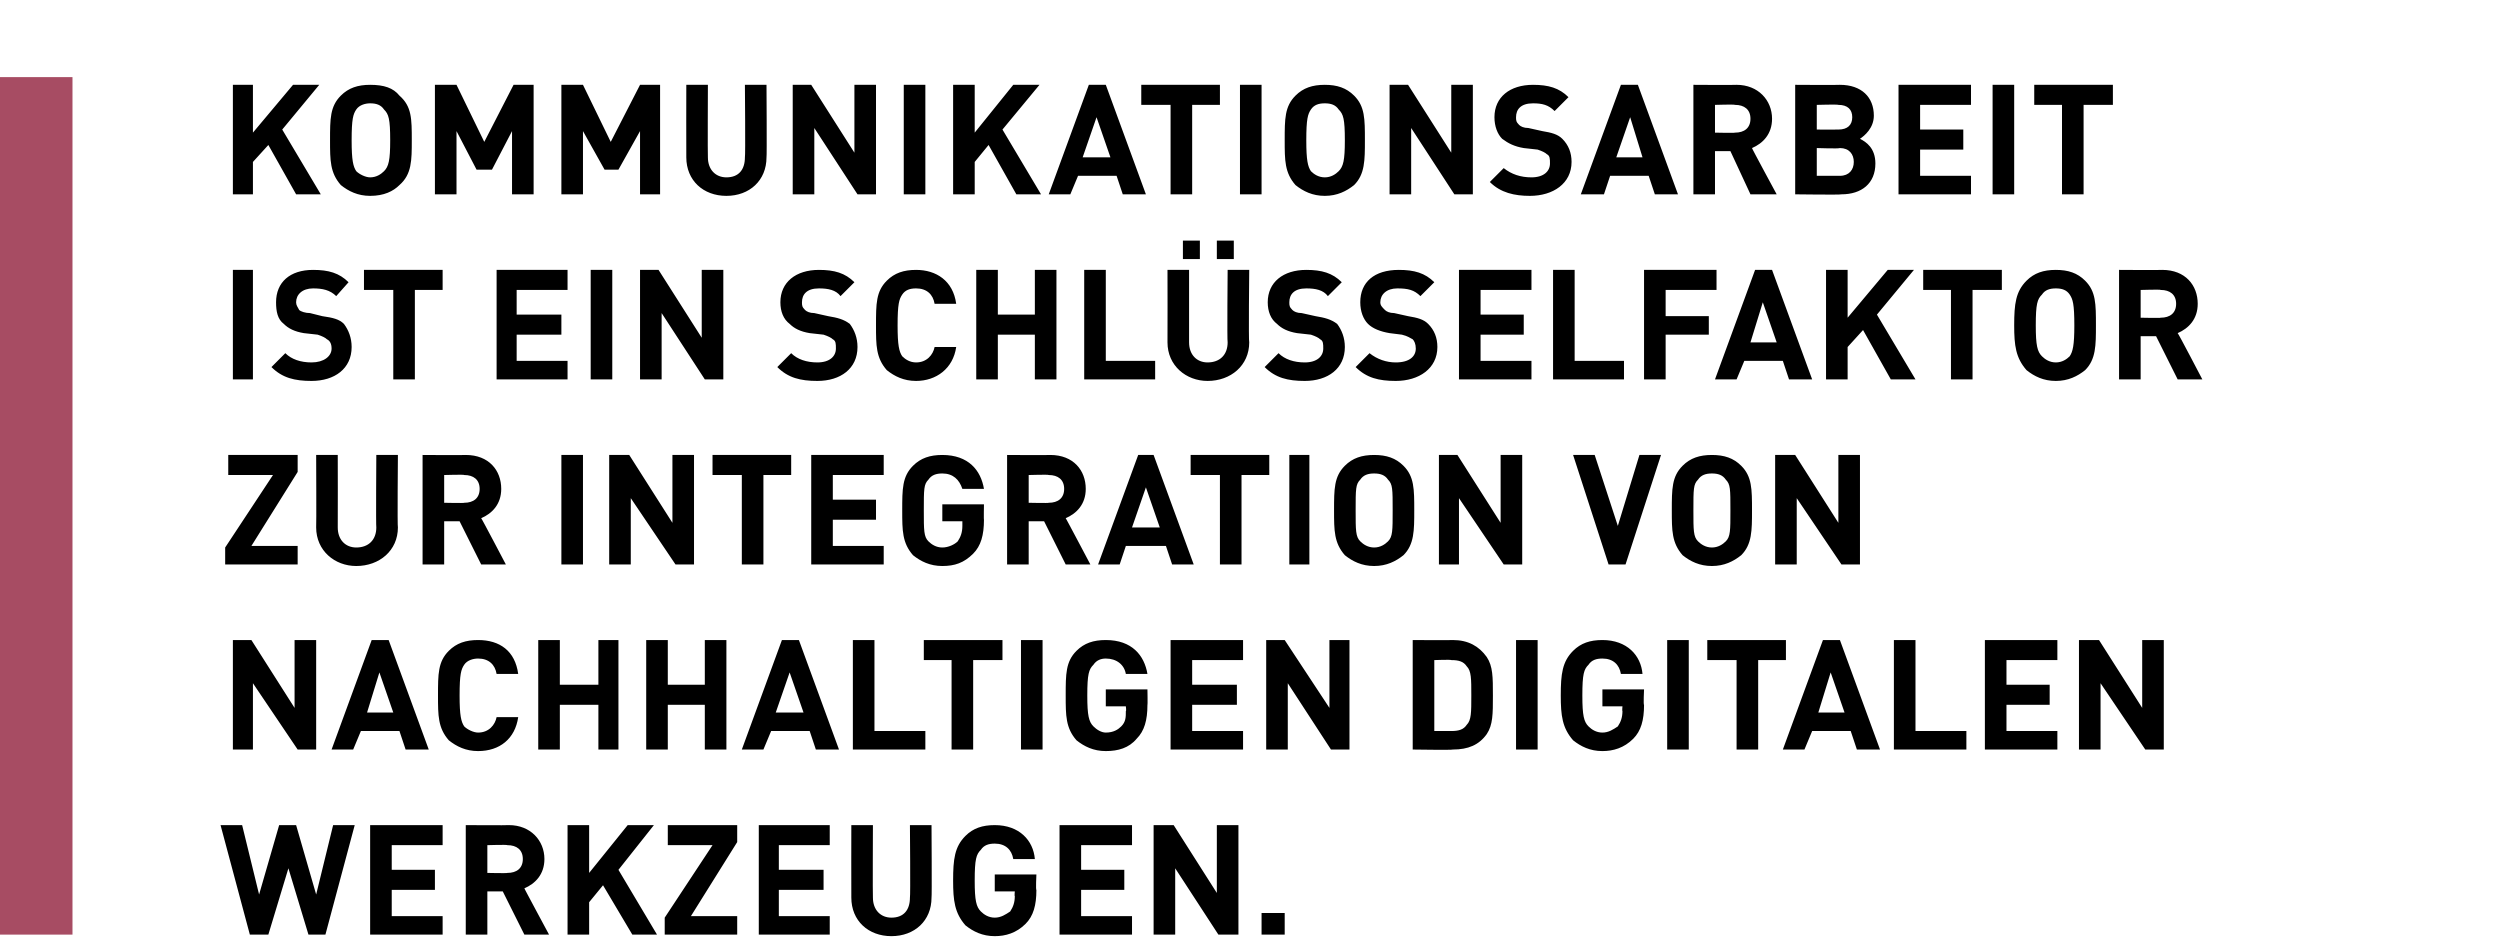
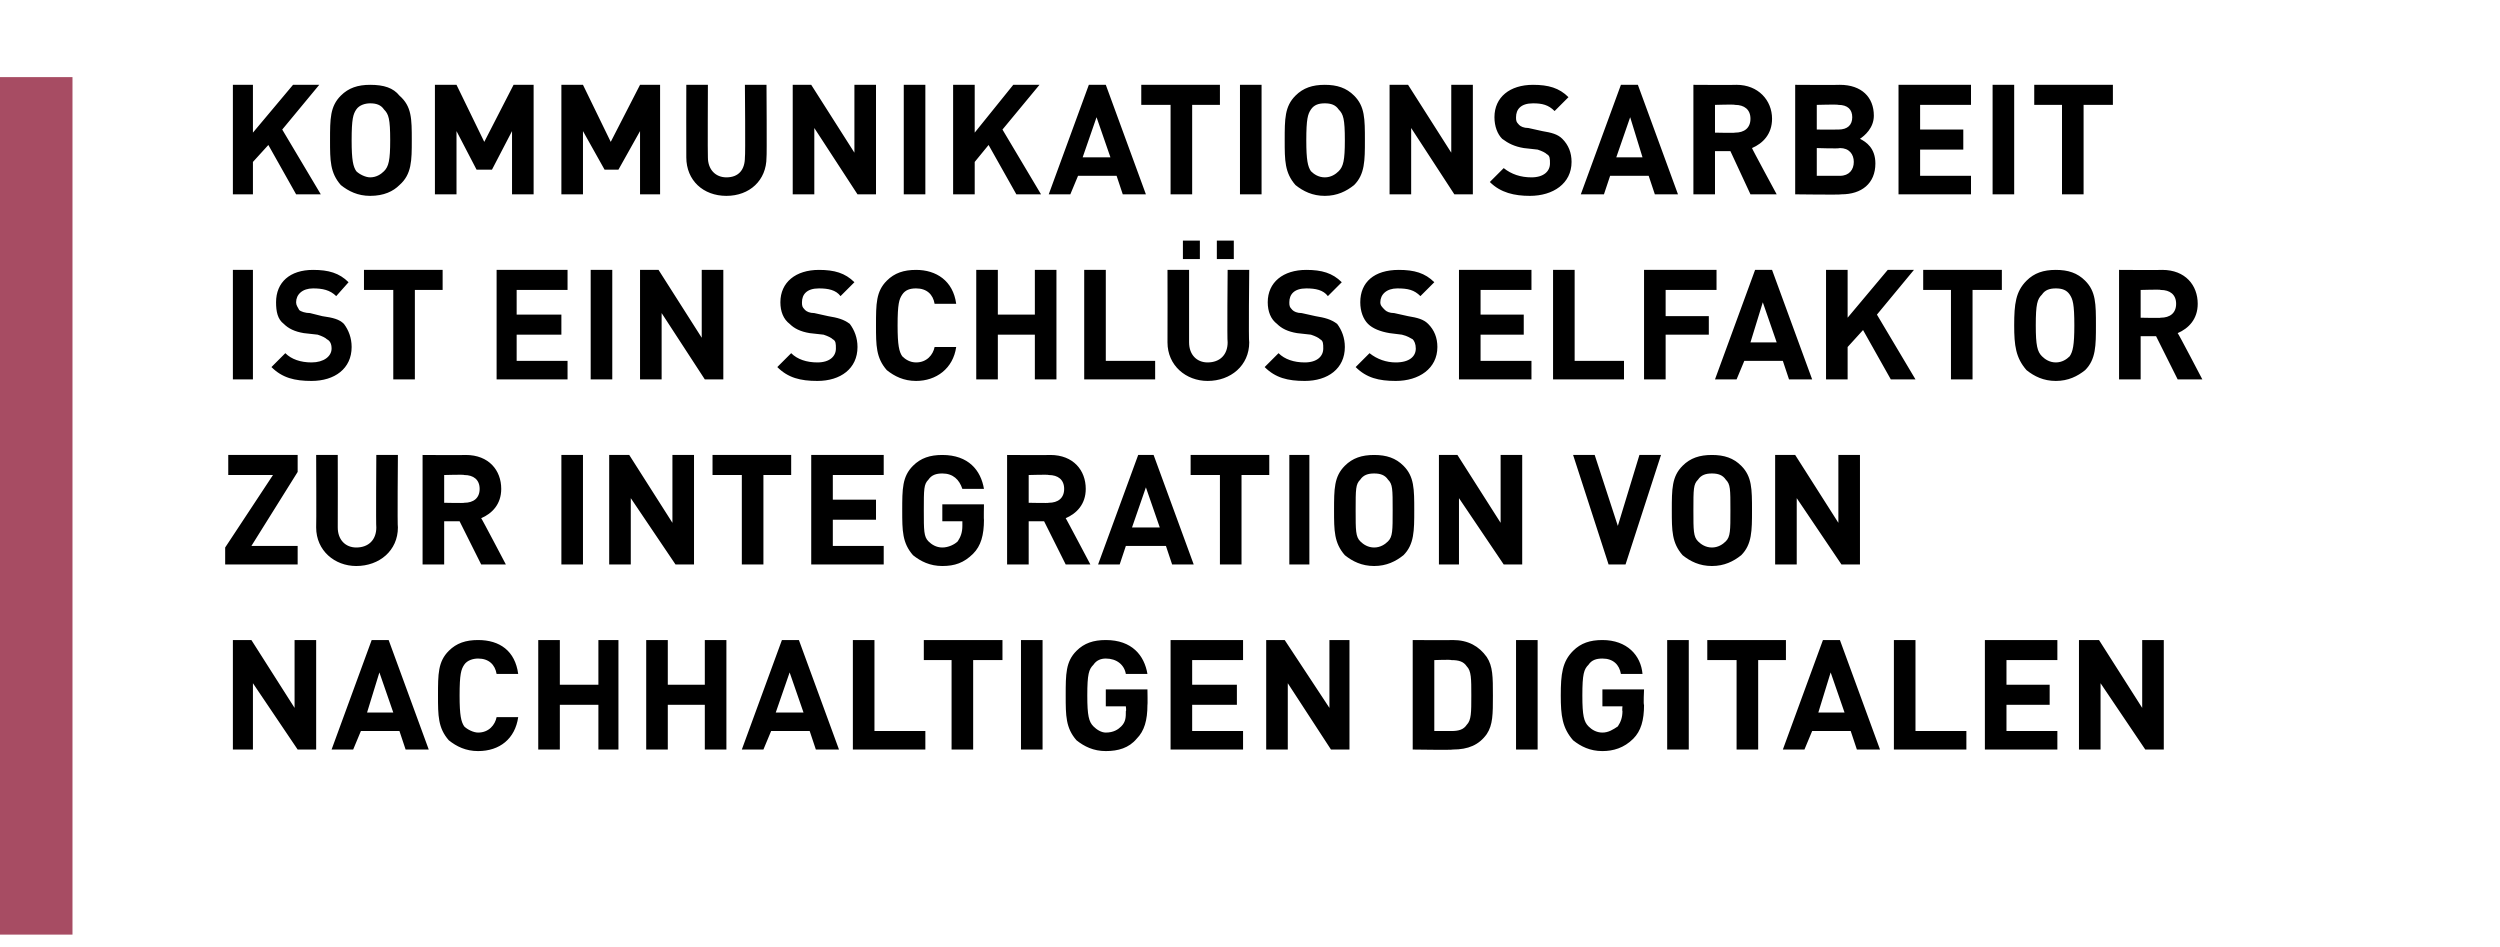
<svg xmlns="http://www.w3.org/2000/svg" version="1.1" width="162.1px" height="61.4px" viewBox="0 -5 162.1 61.4" style="top:-5px">
  <desc>,,Kommunikationsarbeit ist ein Schl sselfaktor zur Integration von nachhaltigen digitalen Werkzeugen.</desc>
  <defs />
  <g class="svg-tables">
    <g class="svg-table-background">
      <rect x="-1" y="0" width="5.7" height="55.6" class="svg-cell-fill" style="fill:#a74c63;" />
    </g>
  </g>
  <g id="Polygon10426">
-     <path d="M 21.1 55.6 L 20 55.6 L 18.7 51.3 L 17.4 55.6 L 16.2 55.6 L 14.3 48.5 L 15.7 48.5 L 16.8 53 L 18.1 48.5 L 19.2 48.5 L 20.5 53 L 21.6 48.5 L 23 48.5 L 21.1 55.6 Z M 28.7 49.8 L 25.4 49.8 L 25.4 51.4 L 28.2 51.4 L 28.2 52.7 L 25.4 52.7 L 25.4 54.4 L 28.7 54.4 L 28.7 55.6 L 24 55.6 L 24 48.5 L 28.7 48.5 L 28.7 49.8 Z M 33 48.5 C 34.4 48.5 35.3 49.5 35.3 50.7 C 35.3 51.7 34.7 52.3 34 52.6 C 33.97 52.57 35.6 55.6 35.6 55.6 L 34 55.6 L 32.6 52.8 L 31.6 52.8 L 31.6 55.6 L 30.2 55.6 L 30.2 48.5 C 30.2 48.5 32.96 48.52 33 48.5 Z M 31.6 49.8 L 31.6 51.6 C 31.6 51.6 32.88 51.63 32.9 51.6 C 33.5 51.6 33.9 51.3 33.9 50.7 C 33.9 50.1 33.5 49.8 32.9 49.8 C 32.88 49.76 31.6 49.8 31.6 49.8 Z M 40.1 51.4 L 42.6 55.6 L 41 55.6 L 39.1 52.4 L 38.2 53.5 L 38.2 55.6 L 36.8 55.6 L 36.8 48.5 L 38.2 48.5 L 38.2 51.6 L 40.7 48.5 L 42.4 48.5 L 40.1 51.4 Z M 47.8 49.6 L 44.8 54.4 L 47.8 54.4 L 47.8 55.6 L 43.1 55.6 L 43.1 54.5 L 46.2 49.8 L 43.3 49.8 L 43.3 48.5 L 47.8 48.5 L 47.8 49.6 Z M 53.8 49.8 L 50.5 49.8 L 50.5 51.4 L 53.4 51.4 L 53.4 52.7 L 50.5 52.7 L 50.5 54.4 L 53.8 54.4 L 53.8 55.6 L 49.2 55.6 L 49.2 48.5 L 53.8 48.5 L 53.8 49.8 Z M 60.4 53.2 C 60.4 54.7 59.3 55.7 57.8 55.7 C 56.3 55.7 55.2 54.7 55.2 53.2 C 55.19 53.2 55.2 48.5 55.2 48.5 L 56.6 48.5 C 56.6 48.5 56.58 53.15 56.6 53.2 C 56.6 54 57.1 54.5 57.8 54.5 C 58.6 54.5 59 54 59 53.2 C 59.04 53.15 59 48.5 59 48.5 L 60.4 48.5 C 60.4 48.5 60.43 53.2 60.4 53.2 Z M 67.1 50.7 C 67.1 50.7 65.7 50.7 65.7 50.7 C 65.6 50.1 65.2 49.7 64.5 49.7 C 64.1 49.7 63.8 49.8 63.6 50.1 C 63.3 50.4 63.2 50.7 63.2 52.1 C 63.2 53.4 63.3 53.8 63.6 54.1 C 63.8 54.3 64.1 54.5 64.5 54.5 C 64.9 54.5 65.2 54.3 65.5 54.1 C 65.7 53.8 65.8 53.5 65.8 53.1 C 65.77 53.11 65.8 52.8 65.8 52.8 L 64.5 52.8 L 64.5 51.7 L 67.2 51.7 C 67.2 51.7 67.15 52.72 67.2 52.7 C 67.2 53.7 67 54.4 66.5 54.9 C 65.9 55.5 65.2 55.7 64.5 55.7 C 63.7 55.7 63.1 55.4 62.6 55 C 61.9 54.2 61.8 53.4 61.8 52.1 C 61.8 50.7 61.9 49.9 62.6 49.2 C 63.1 48.7 63.7 48.5 64.5 48.5 C 66.1 48.5 67 49.5 67.1 50.7 Z M 73.4 49.8 L 70.1 49.8 L 70.1 51.4 L 72.9 51.4 L 72.9 52.7 L 70.1 52.7 L 70.1 54.4 L 73.4 54.4 L 73.4 55.6 L 68.7 55.6 L 68.7 48.5 L 73.4 48.5 L 73.4 49.8 Z M 80.3 55.6 L 79 55.6 L 76.2 51.3 L 76.2 55.6 L 74.8 55.6 L 74.8 48.5 L 76.1 48.5 L 78.9 52.9 L 78.9 48.5 L 80.3 48.5 L 80.3 55.6 Z M 83.3 55.6 L 81.8 55.6 L 81.8 54.2 L 83.3 54.2 L 83.3 55.6 Z " stroke="none" fill="#000" />
-   </g>
+     </g>
  <g id="Polygon10425">
    <path d="M 20.5 43.6 L 19.3 43.6 L 16.4 39.3 L 16.4 43.6 L 15.1 43.6 L 15.1 36.5 L 16.3 36.5 L 19.1 40.9 L 19.1 36.5 L 20.5 36.5 L 20.5 43.6 Z M 27.8 43.6 L 26.3 43.6 L 25.9 42.4 L 23.4 42.4 L 22.9 43.6 L 21.5 43.6 L 24.1 36.5 L 25.2 36.5 L 27.8 43.6 Z M 23.8 41.2 L 25.5 41.2 L 24.6 38.6 L 23.8 41.2 Z M 33.6 38.7 C 33.6 38.7 32.2 38.7 32.2 38.7 C 32.1 38.1 31.7 37.7 31 37.7 C 30.7 37.7 30.3 37.8 30.1 38.1 C 29.9 38.4 29.8 38.7 29.8 40.1 C 29.8 41.4 29.9 41.8 30.1 42.1 C 30.3 42.3 30.7 42.5 31 42.5 C 31.7 42.5 32.1 42 32.2 41.5 C 32.2 41.5 33.6 41.5 33.6 41.5 C 33.4 42.9 32.4 43.7 31 43.7 C 30.2 43.7 29.6 43.4 29.1 43 C 28.4 42.2 28.4 41.4 28.4 40.1 C 28.4 38.7 28.4 37.9 29.1 37.2 C 29.6 36.7 30.2 36.5 31 36.5 C 32.4 36.5 33.4 37.2 33.6 38.7 Z M 40.1 43.6 L 38.8 43.6 L 38.8 40.7 L 36.3 40.7 L 36.3 43.6 L 34.9 43.6 L 34.9 36.5 L 36.3 36.5 L 36.3 39.4 L 38.8 39.4 L 38.8 36.5 L 40.1 36.5 L 40.1 43.6 Z M 47.1 43.6 L 45.7 43.6 L 45.7 40.7 L 43.3 40.7 L 43.3 43.6 L 41.9 43.6 L 41.9 36.5 L 43.3 36.5 L 43.3 39.4 L 45.7 39.4 L 45.7 36.5 L 47.1 36.5 L 47.1 43.6 Z M 54.4 43.6 L 52.9 43.6 L 52.5 42.4 L 50 42.4 L 49.5 43.6 L 48.1 43.6 L 50.7 36.5 L 51.8 36.5 L 54.4 43.6 Z M 50.3 41.2 L 52.1 41.2 L 51.2 38.6 L 50.3 41.2 Z M 56.7 42.4 L 60 42.4 L 60 43.6 L 55.3 43.6 L 55.3 36.5 L 56.7 36.5 L 56.7 42.4 Z M 65 37.8 L 63.1 37.8 L 63.1 43.6 L 61.7 43.6 L 61.7 37.8 L 59.9 37.8 L 59.9 36.5 L 65 36.5 L 65 37.8 Z M 67.6 43.6 L 66.2 43.6 L 66.2 36.5 L 67.6 36.5 L 67.6 43.6 Z M 74.4 38.7 C 74.4 38.7 73 38.7 73 38.7 C 72.9 38.1 72.4 37.7 71.7 37.7 C 71.4 37.7 71.1 37.8 70.9 38.1 C 70.6 38.4 70.5 38.7 70.5 40.1 C 70.5 41.4 70.6 41.8 70.9 42.1 C 71.1 42.3 71.4 42.5 71.7 42.5 C 72.2 42.5 72.5 42.3 72.7 42.1 C 73 41.8 73 41.5 73 41.1 C 73.04 41.11 73 40.8 73 40.8 L 71.7 40.8 L 71.7 39.7 L 74.4 39.7 C 74.4 39.7 74.42 40.72 74.4 40.7 C 74.4 41.7 74.2 42.4 73.7 42.9 C 73.2 43.5 72.5 43.7 71.7 43.7 C 70.9 43.7 70.3 43.4 69.8 43 C 69.1 42.2 69.1 41.4 69.1 40.1 C 69.1 38.7 69.1 37.9 69.8 37.2 C 70.3 36.7 70.9 36.5 71.7 36.5 C 73.4 36.5 74.2 37.5 74.4 38.7 Z M 80.6 37.8 L 77.3 37.8 L 77.3 39.4 L 80.2 39.4 L 80.2 40.7 L 77.3 40.7 L 77.3 42.4 L 80.6 42.4 L 80.6 43.6 L 75.9 43.6 L 75.9 36.5 L 80.6 36.5 L 80.6 37.8 Z M 87.5 43.6 L 86.3 43.6 L 83.5 39.3 L 83.5 43.6 L 82.1 43.6 L 82.1 36.5 L 83.3 36.5 L 86.2 40.9 L 86.2 36.5 L 87.5 36.5 L 87.5 43.6 Z M 94.2 36.5 C 95.2 36.5 95.9 36.9 96.4 37.6 C 96.8 38.2 96.8 38.9 96.8 40.1 C 96.8 41.3 96.8 42 96.4 42.6 C 95.9 43.3 95.2 43.6 94.2 43.6 C 94.2 43.64 91.6 43.6 91.6 43.6 L 91.6 36.5 C 91.6 36.5 94.2 36.52 94.2 36.5 Z M 93 37.8 L 93 42.4 C 93 42.4 94.08 42.4 94.1 42.4 C 94.6 42.4 94.9 42.3 95.1 42 C 95.4 41.7 95.4 41.2 95.4 40.1 C 95.4 39 95.4 38.5 95.1 38.2 C 94.9 37.9 94.6 37.8 94.1 37.8 C 94.08 37.76 93 37.8 93 37.8 Z M 99.7 43.6 L 98.3 43.6 L 98.3 36.5 L 99.7 36.5 L 99.7 43.6 Z M 106.5 38.7 C 106.5 38.7 105.1 38.7 105.1 38.7 C 105 38.1 104.6 37.7 103.9 37.7 C 103.5 37.7 103.2 37.8 103 38.1 C 102.7 38.4 102.6 38.7 102.6 40.1 C 102.6 41.4 102.7 41.8 103 42.1 C 103.2 42.3 103.5 42.5 103.9 42.5 C 104.3 42.5 104.6 42.3 104.9 42.1 C 105.1 41.8 105.2 41.5 105.2 41.1 C 105.17 41.11 105.2 40.8 105.2 40.8 L 103.9 40.8 L 103.9 39.7 L 106.6 39.7 C 106.6 39.7 106.55 40.72 106.6 40.7 C 106.6 41.7 106.4 42.4 105.9 42.9 C 105.3 43.5 104.6 43.7 103.9 43.7 C 103.1 43.7 102.5 43.4 102 43 C 101.3 42.2 101.2 41.4 101.2 40.1 C 101.2 38.7 101.3 37.9 102 37.2 C 102.5 36.7 103.1 36.5 103.9 36.5 C 105.5 36.5 106.4 37.5 106.5 38.7 Z M 109.5 43.6 L 108.1 43.6 L 108.1 36.5 L 109.5 36.5 L 109.5 43.6 Z M 115.8 37.8 L 114 37.8 L 114 43.6 L 112.6 43.6 L 112.6 37.8 L 110.7 37.8 L 110.7 36.5 L 115.8 36.5 L 115.8 37.8 Z M 121.9 43.6 L 120.4 43.6 L 120 42.4 L 117.5 42.4 L 117 43.6 L 115.6 43.6 L 118.2 36.5 L 119.3 36.5 L 121.9 43.6 Z M 117.9 41.2 L 119.6 41.2 L 118.7 38.6 L 117.9 41.2 Z M 124.2 42.4 L 127.5 42.4 L 127.5 43.6 L 122.8 43.6 L 122.8 36.5 L 124.2 36.5 L 124.2 42.4 Z M 133.4 37.8 L 130.1 37.8 L 130.1 39.4 L 132.9 39.4 L 132.9 40.7 L 130.1 40.7 L 130.1 42.4 L 133.4 42.4 L 133.4 43.6 L 128.7 43.6 L 128.7 36.5 L 133.4 36.5 L 133.4 37.8 Z M 140.3 43.6 L 139.1 43.6 L 136.2 39.3 L 136.2 43.6 L 134.8 43.6 L 134.8 36.5 L 136.1 36.5 L 138.9 40.9 L 138.9 36.5 L 140.3 36.5 L 140.3 43.6 Z " stroke="none" fill="#000" />
  </g>
  <g id="Polygon10424">
    <path d="M 19.3 25.6 L 16.3 30.4 L 19.3 30.4 L 19.3 31.6 L 14.6 31.6 L 14.6 30.5 L 17.7 25.8 L 14.8 25.8 L 14.8 24.5 L 19.3 24.5 L 19.3 25.6 Z M 25.8 29.2 C 25.8 30.7 24.6 31.7 23.1 31.7 C 21.7 31.7 20.5 30.7 20.5 29.2 C 20.52 29.2 20.5 24.5 20.5 24.5 L 21.9 24.5 C 21.9 24.5 21.91 29.15 21.9 29.2 C 21.9 30 22.4 30.5 23.1 30.5 C 23.9 30.5 24.4 30 24.4 29.2 C 24.37 29.15 24.4 24.5 24.4 24.5 L 25.8 24.5 C 25.8 24.5 25.76 29.2 25.8 29.2 Z M 30.2 24.5 C 31.7 24.5 32.5 25.5 32.5 26.7 C 32.5 27.7 31.9 28.3 31.2 28.6 C 31.21 28.57 32.8 31.6 32.8 31.6 L 31.2 31.6 L 29.8 28.8 L 28.8 28.8 L 28.8 31.6 L 27.4 31.6 L 27.4 24.5 C 27.4 24.5 30.2 24.52 30.2 24.5 Z M 28.8 25.8 L 28.8 27.6 C 28.8 27.6 30.12 27.63 30.1 27.6 C 30.7 27.6 31.1 27.3 31.1 26.7 C 31.1 26.1 30.7 25.8 30.1 25.8 C 30.12 25.76 28.8 25.8 28.8 25.8 Z M 37.8 31.6 L 36.4 31.6 L 36.4 24.5 L 37.8 24.5 L 37.8 31.6 Z M 45 31.6 L 43.8 31.6 L 40.9 27.3 L 40.9 31.6 L 39.5 31.6 L 39.5 24.5 L 40.8 24.5 L 43.6 28.9 L 43.6 24.5 L 45 24.5 L 45 31.6 Z M 51.3 25.8 L 49.5 25.8 L 49.5 31.6 L 48.1 31.6 L 48.1 25.8 L 46.2 25.8 L 46.2 24.5 L 51.3 24.5 L 51.3 25.8 Z M 57.3 25.8 L 54 25.8 L 54 27.4 L 56.8 27.4 L 56.8 28.7 L 54 28.7 L 54 30.4 L 57.3 30.4 L 57.3 31.6 L 52.6 31.6 L 52.6 24.5 L 57.3 24.5 L 57.3 25.8 Z M 63.8 26.7 C 63.8 26.7 62.4 26.7 62.4 26.7 C 62.2 26.1 61.8 25.7 61.1 25.7 C 60.7 25.7 60.4 25.8 60.2 26.1 C 59.9 26.4 59.9 26.7 59.9 28.1 C 59.9 29.4 59.9 29.8 60.2 30.1 C 60.4 30.3 60.7 30.5 61.1 30.5 C 61.5 30.5 61.9 30.3 62.1 30.1 C 62.3 29.8 62.4 29.5 62.4 29.1 C 62.4 29.11 62.4 28.8 62.4 28.8 L 61.1 28.8 L 61.1 27.7 L 63.8 27.7 C 63.8 27.7 63.78 28.72 63.8 28.7 C 63.8 29.7 63.6 30.4 63.1 30.9 C 62.5 31.5 61.9 31.7 61.1 31.7 C 60.3 31.7 59.7 31.4 59.2 31 C 58.5 30.2 58.5 29.4 58.5 28.1 C 58.5 26.7 58.5 25.9 59.2 25.2 C 59.7 24.7 60.3 24.5 61.1 24.5 C 62.8 24.5 63.6 25.5 63.8 26.7 Z M 68.1 24.5 C 69.6 24.5 70.4 25.5 70.4 26.7 C 70.4 27.7 69.8 28.3 69.1 28.6 C 69.1 28.57 70.7 31.6 70.7 31.6 L 69.1 31.6 L 67.7 28.8 L 66.7 28.8 L 66.7 31.6 L 65.3 31.6 L 65.3 24.5 C 65.3 24.5 68.09 24.52 68.1 24.5 Z M 66.7 25.8 L 66.7 27.6 C 66.7 27.6 68.01 27.63 68 27.6 C 68.6 27.6 69 27.3 69 26.7 C 69 26.1 68.6 25.8 68 25.8 C 68.01 25.76 66.7 25.8 66.7 25.8 Z M 77.4 31.6 L 76 31.6 L 75.6 30.4 L 73 30.4 L 72.6 31.6 L 71.2 31.6 L 73.8 24.5 L 74.8 24.5 L 77.4 31.6 Z M 73.4 29.2 L 75.2 29.2 L 74.3 26.6 L 73.4 29.2 Z M 82.3 25.8 L 80.5 25.8 L 80.5 31.6 L 79.1 31.6 L 79.1 25.8 L 77.2 25.8 L 77.2 24.5 L 82.3 24.5 L 82.3 25.8 Z M 84.9 31.6 L 83.6 31.6 L 83.6 24.5 L 84.9 24.5 L 84.9 31.6 Z M 91 25.2 C 91.7 25.9 91.7 26.7 91.7 28.1 C 91.7 29.4 91.7 30.3 91 31 C 90.5 31.4 89.9 31.7 89.1 31.7 C 88.3 31.7 87.7 31.4 87.2 31 C 86.5 30.2 86.5 29.4 86.5 28.1 C 86.5 26.7 86.5 25.9 87.2 25.2 C 87.7 24.7 88.3 24.5 89.1 24.5 C 89.9 24.5 90.5 24.7 91 25.2 Z M 88.2 26.1 C 87.9 26.4 87.9 26.7 87.9 28.1 C 87.9 29.4 87.9 29.8 88.2 30.1 C 88.4 30.3 88.7 30.5 89.1 30.5 C 89.5 30.5 89.8 30.3 90 30.1 C 90.3 29.8 90.3 29.4 90.3 28.1 C 90.3 26.7 90.3 26.4 90 26.1 C 89.8 25.8 89.5 25.7 89.1 25.7 C 88.7 25.7 88.4 25.8 88.2 26.1 Z M 98.7 31.6 L 97.5 31.6 L 94.6 27.3 L 94.6 31.6 L 93.3 31.6 L 93.3 24.5 L 94.5 24.5 L 97.3 28.9 L 97.3 24.5 L 98.7 24.5 L 98.7 31.6 Z M 105.4 31.6 L 104.3 31.6 L 102 24.5 L 103.4 24.5 L 104.9 29.1 L 106.3 24.5 L 107.7 24.5 L 105.4 31.6 Z M 112.9 25.2 C 113.6 25.9 113.6 26.7 113.6 28.1 C 113.6 29.4 113.6 30.3 112.9 31 C 112.4 31.4 111.8 31.7 111 31.7 C 110.2 31.7 109.6 31.4 109.1 31 C 108.4 30.2 108.4 29.4 108.4 28.1 C 108.4 26.7 108.4 25.9 109.1 25.2 C 109.6 24.7 110.2 24.5 111 24.5 C 111.8 24.5 112.4 24.7 112.9 25.2 Z M 110.1 26.1 C 109.8 26.4 109.8 26.7 109.8 28.1 C 109.8 29.4 109.8 29.8 110.1 30.1 C 110.3 30.3 110.6 30.5 111 30.5 C 111.4 30.5 111.7 30.3 111.9 30.1 C 112.2 29.8 112.2 29.4 112.2 28.1 C 112.2 26.7 112.2 26.4 111.9 26.1 C 111.7 25.8 111.4 25.7 111 25.7 C 110.6 25.7 110.3 25.8 110.1 26.1 Z M 120.6 31.6 L 119.4 31.6 L 116.5 27.3 L 116.5 31.6 L 115.1 31.6 L 115.1 24.5 L 116.4 24.5 L 119.2 28.9 L 119.2 24.5 L 120.6 24.5 L 120.6 31.6 Z " stroke="none" fill="#000" />
  </g>
  <g id="Polygon10423">
    <path d="M 16.4 19.6 L 15.1 19.6 L 15.1 12.5 L 16.4 12.5 L 16.4 19.6 Z M 22.6 13.3 C 22.6 13.3 21.8 14.2 21.8 14.2 C 21.4 13.8 20.9 13.7 20.3 13.7 C 19.6 13.7 19.2 14.1 19.2 14.6 C 19.2 14.8 19.3 14.9 19.4 15.1 C 19.5 15.2 19.8 15.3 20.1 15.3 C 20.1 15.3 20.9 15.5 20.9 15.5 C 21.6 15.6 22 15.7 22.3 16 C 22.6 16.4 22.8 16.9 22.8 17.5 C 22.8 18.9 21.7 19.7 20.2 19.7 C 19.1 19.7 18.3 19.5 17.6 18.8 C 17.6 18.8 18.5 17.9 18.5 17.9 C 18.9 18.3 19.5 18.5 20.2 18.5 C 21 18.5 21.5 18.1 21.5 17.6 C 21.5 17.3 21.4 17.1 21.2 17 C 21.1 16.9 20.9 16.8 20.6 16.7 C 20.6 16.7 19.7 16.6 19.7 16.6 C 19.1 16.5 18.7 16.3 18.4 16 C 18 15.7 17.9 15.2 17.9 14.6 C 17.9 13.3 18.8 12.5 20.3 12.5 C 21.3 12.5 22 12.7 22.6 13.3 Z M 28.7 13.8 L 26.9 13.8 L 26.9 19.6 L 25.5 19.6 L 25.5 13.8 L 23.6 13.8 L 23.6 12.5 L 28.7 12.5 L 28.7 13.8 Z M 36.8 13.8 L 33.5 13.8 L 33.5 15.4 L 36.4 15.4 L 36.4 16.7 L 33.5 16.7 L 33.5 18.4 L 36.8 18.4 L 36.8 19.6 L 32.2 19.6 L 32.2 12.5 L 36.8 12.5 L 36.8 13.8 Z M 39.7 19.6 L 38.3 19.6 L 38.3 12.5 L 39.7 12.5 L 39.7 19.6 Z M 46.9 19.6 L 45.7 19.6 L 42.9 15.3 L 42.9 19.6 L 41.5 19.6 L 41.5 12.5 L 42.7 12.5 L 45.5 16.9 L 45.5 12.5 L 46.9 12.5 L 46.9 19.6 Z M 55.4 13.3 C 55.4 13.3 54.5 14.2 54.5 14.2 C 54.2 13.8 53.7 13.7 53.1 13.7 C 52.3 13.7 52 14.1 52 14.6 C 52 14.8 52 14.9 52.2 15.1 C 52.3 15.2 52.5 15.3 52.8 15.3 C 52.8 15.3 53.7 15.5 53.7 15.5 C 54.3 15.6 54.7 15.7 55.1 16 C 55.4 16.4 55.6 16.9 55.6 17.5 C 55.6 18.9 54.5 19.7 53 19.7 C 51.9 19.7 51.1 19.5 50.4 18.8 C 50.4 18.8 51.3 17.9 51.3 17.9 C 51.7 18.3 52.3 18.5 53 18.5 C 53.8 18.5 54.2 18.1 54.2 17.6 C 54.2 17.3 54.2 17.1 54 17 C 53.9 16.9 53.7 16.8 53.4 16.7 C 53.4 16.7 52.5 16.6 52.5 16.6 C 51.9 16.5 51.5 16.3 51.2 16 C 50.8 15.7 50.6 15.2 50.6 14.6 C 50.6 13.3 51.6 12.5 53.1 12.5 C 54.1 12.5 54.8 12.7 55.4 13.3 Z M 62 14.7 C 62 14.7 60.6 14.7 60.6 14.7 C 60.5 14.1 60.1 13.7 59.4 13.7 C 59 13.7 58.7 13.8 58.5 14.1 C 58.3 14.4 58.2 14.7 58.2 16.1 C 58.2 17.4 58.3 17.8 58.5 18.1 C 58.7 18.3 59 18.5 59.4 18.5 C 60.1 18.5 60.5 18 60.6 17.5 C 60.6 17.5 62 17.5 62 17.5 C 61.8 18.9 60.7 19.7 59.4 19.7 C 58.6 19.7 58 19.4 57.5 19 C 56.8 18.2 56.8 17.4 56.8 16.1 C 56.8 14.7 56.8 13.9 57.5 13.2 C 58 12.7 58.6 12.5 59.4 12.5 C 60.7 12.5 61.8 13.2 62 14.7 Z M 68.5 19.6 L 67.1 19.6 L 67.1 16.7 L 64.7 16.7 L 64.7 19.6 L 63.3 19.6 L 63.3 12.5 L 64.7 12.5 L 64.7 15.4 L 67.1 15.4 L 67.1 12.5 L 68.5 12.5 L 68.5 19.6 Z M 71.7 18.4 L 74.9 18.4 L 74.9 19.6 L 70.3 19.6 L 70.3 12.5 L 71.7 12.5 L 71.7 18.4 Z M 81 17.2 C 81 18.7 79.8 19.7 78.3 19.7 C 76.9 19.7 75.7 18.7 75.7 17.2 C 75.71 17.2 75.7 12.5 75.7 12.5 L 77.1 12.5 C 77.1 12.5 77.1 17.15 77.1 17.2 C 77.1 18 77.6 18.5 78.3 18.5 C 79.1 18.5 79.6 18 79.6 17.2 C 79.56 17.15 79.6 12.5 79.6 12.5 L 81 12.5 C 81 12.5 80.95 17.2 81 17.2 Z M 80 11.8 L 78.9 11.8 L 78.9 10.6 L 80 10.6 L 80 11.8 Z M 77.8 11.8 L 76.7 11.8 L 76.7 10.6 L 77.8 10.6 L 77.8 11.8 Z M 87 13.3 C 87 13.3 86.1 14.2 86.1 14.2 C 85.8 13.8 85.3 13.7 84.7 13.7 C 83.9 13.7 83.6 14.1 83.6 14.6 C 83.6 14.8 83.6 14.9 83.8 15.1 C 83.9 15.2 84.1 15.3 84.4 15.3 C 84.4 15.3 85.3 15.5 85.3 15.5 C 85.9 15.6 86.3 15.7 86.7 16 C 87 16.4 87.2 16.9 87.2 17.5 C 87.2 18.9 86.1 19.7 84.6 19.7 C 83.5 19.7 82.7 19.5 82 18.8 C 82 18.8 82.9 17.9 82.9 17.9 C 83.3 18.3 83.9 18.5 84.6 18.5 C 85.4 18.5 85.8 18.1 85.8 17.6 C 85.8 17.3 85.8 17.1 85.6 17 C 85.5 16.9 85.3 16.8 85 16.7 C 85 16.7 84.1 16.6 84.1 16.6 C 83.5 16.5 83.1 16.3 82.8 16 C 82.4 15.7 82.2 15.2 82.2 14.6 C 82.2 13.3 83.2 12.5 84.7 12.5 C 85.7 12.5 86.4 12.7 87 13.3 Z M 93 13.3 C 93 13.3 92.1 14.2 92.1 14.2 C 91.7 13.8 91.3 13.7 90.6 13.7 C 89.9 13.7 89.5 14.1 89.5 14.6 C 89.5 14.8 89.6 14.9 89.8 15.1 C 89.9 15.2 90.1 15.3 90.4 15.3 C 90.4 15.3 91.3 15.5 91.3 15.5 C 91.9 15.6 92.3 15.7 92.6 16 C 93 16.4 93.2 16.9 93.2 17.5 C 93.2 18.9 92 19.7 90.5 19.7 C 89.4 19.7 88.6 19.5 87.9 18.8 C 87.9 18.8 88.8 17.9 88.8 17.9 C 89.3 18.3 89.9 18.5 90.5 18.5 C 91.4 18.5 91.8 18.1 91.8 17.6 C 91.8 17.3 91.7 17.1 91.6 17 C 91.4 16.9 91.3 16.8 90.9 16.7 C 90.9 16.7 90.1 16.6 90.1 16.6 C 89.5 16.5 89 16.3 88.7 16 C 88.4 15.7 88.2 15.2 88.2 14.6 C 88.2 13.3 89.1 12.5 90.7 12.5 C 91.7 12.5 92.4 12.7 93 13.3 Z M 99.3 13.8 L 96 13.8 L 96 15.4 L 98.8 15.4 L 98.8 16.7 L 96 16.7 L 96 18.4 L 99.3 18.4 L 99.3 19.6 L 94.6 19.6 L 94.6 12.5 L 99.3 12.5 L 99.3 13.8 Z M 102.1 18.4 L 105.3 18.4 L 105.3 19.6 L 100.7 19.6 L 100.7 12.5 L 102.1 12.5 L 102.1 18.4 Z M 111.3 13.8 L 108 13.8 L 108 15.5 L 110.8 15.5 L 110.8 16.7 L 108 16.7 L 108 19.6 L 106.6 19.6 L 106.6 12.5 L 111.3 12.5 L 111.3 13.8 Z M 117.5 19.6 L 116 19.6 L 115.6 18.4 L 113.1 18.4 L 112.6 19.6 L 111.2 19.6 L 113.8 12.5 L 114.9 12.5 L 117.5 19.6 Z M 113.5 17.2 L 115.2 17.2 L 114.3 14.6 L 113.5 17.2 Z M 121.7 15.4 L 124.2 19.6 L 122.6 19.6 L 120.8 16.4 L 119.8 17.5 L 119.8 19.6 L 118.4 19.6 L 118.4 12.5 L 119.8 12.5 L 119.8 15.6 L 122.4 12.5 L 124.1 12.5 L 121.7 15.4 Z M 129.8 13.8 L 127.9 13.8 L 127.9 19.6 L 126.5 19.6 L 126.5 13.8 L 124.7 13.8 L 124.7 12.5 L 129.8 12.5 L 129.8 13.8 Z M 135.2 13.2 C 135.9 13.9 135.9 14.7 135.9 16.1 C 135.9 17.4 135.9 18.3 135.2 19 C 134.7 19.4 134.1 19.7 133.3 19.7 C 132.5 19.7 131.9 19.4 131.4 19 C 130.7 18.2 130.6 17.4 130.6 16.1 C 130.6 14.7 130.7 13.9 131.4 13.2 C 131.9 12.7 132.5 12.5 133.3 12.5 C 134.1 12.5 134.7 12.7 135.2 13.2 Z M 132.4 14.1 C 132.1 14.4 132 14.7 132 16.1 C 132 17.4 132.1 17.8 132.4 18.1 C 132.6 18.3 132.9 18.5 133.3 18.5 C 133.7 18.5 134 18.3 134.2 18.1 C 134.4 17.8 134.5 17.4 134.5 16.1 C 134.5 14.7 134.4 14.4 134.2 14.1 C 134 13.8 133.7 13.7 133.3 13.7 C 132.9 13.7 132.6 13.8 132.4 14.1 Z M 140.2 12.5 C 141.7 12.5 142.5 13.5 142.5 14.7 C 142.5 15.7 141.9 16.3 141.2 16.6 C 141.22 16.57 142.8 19.6 142.8 19.6 L 141.2 19.6 L 139.8 16.8 L 138.8 16.8 L 138.8 19.6 L 137.4 19.6 L 137.4 12.5 C 137.4 12.5 140.21 12.52 140.2 12.5 Z M 138.8 13.8 L 138.8 15.6 C 138.8 15.6 140.13 15.63 140.1 15.6 C 140.7 15.6 141.1 15.3 141.1 14.7 C 141.1 14.1 140.7 13.8 140.1 13.8 C 140.13 13.76 138.8 13.8 138.8 13.8 Z " stroke="none" fill="#000" />
  </g>
  <g id="Polygon10422">
    <path d="M 18.3 3.4 L 20.8 7.6 L 19.2 7.6 L 17.4 4.4 L 16.4 5.5 L 16.4 7.6 L 15.1 7.6 L 15.1 0.5 L 16.4 0.5 L 16.4 3.6 L 19 0.5 L 20.7 0.5 L 18.3 3.4 Z M 25.9 1.2 C 26.7 1.9 26.7 2.7 26.7 4.1 C 26.7 5.4 26.7 6.3 25.9 7 C 25.5 7.4 24.9 7.7 24 7.7 C 23.2 7.7 22.6 7.4 22.1 7 C 21.4 6.2 21.4 5.4 21.4 4.1 C 21.4 2.7 21.4 1.9 22.1 1.2 C 22.6 0.7 23.2 0.5 24 0.5 C 24.9 0.5 25.5 0.7 25.9 1.2 Z M 23.1 2.1 C 22.9 2.4 22.8 2.7 22.8 4.1 C 22.8 5.4 22.9 5.8 23.1 6.1 C 23.3 6.3 23.7 6.5 24 6.5 C 24.4 6.5 24.7 6.3 24.9 6.1 C 25.2 5.8 25.3 5.4 25.3 4.1 C 25.3 2.7 25.2 2.4 24.9 2.1 C 24.7 1.8 24.4 1.7 24 1.7 C 23.7 1.7 23.3 1.8 23.1 2.1 Z M 34.6 7.6 L 33.2 7.6 L 33.2 3.5 L 31.9 6 L 30.9 6 L 29.6 3.5 L 29.6 7.6 L 28.2 7.6 L 28.2 0.5 L 29.6 0.5 L 31.4 4.2 L 33.3 0.5 L 34.6 0.5 L 34.6 7.6 Z M 42.8 7.6 L 41.5 7.6 L 41.5 3.5 L 40.1 6 L 39.2 6 L 37.8 3.5 L 37.8 7.6 L 36.4 7.6 L 36.4 0.5 L 37.8 0.5 L 39.6 4.2 L 41.5 0.5 L 42.8 0.5 L 42.8 7.6 Z M 49.7 5.2 C 49.7 6.7 48.6 7.7 47.1 7.7 C 45.6 7.7 44.5 6.7 44.5 5.2 C 44.49 5.2 44.5 0.5 44.5 0.5 L 45.9 0.5 C 45.9 0.5 45.88 5.15 45.9 5.2 C 45.9 6 46.4 6.5 47.1 6.5 C 47.9 6.5 48.3 6 48.3 5.2 C 48.34 5.15 48.3 0.5 48.3 0.5 L 49.7 0.5 C 49.7 0.5 49.73 5.2 49.7 5.2 Z M 56.8 7.6 L 55.6 7.6 L 52.8 3.3 L 52.8 7.6 L 51.4 7.6 L 51.4 0.5 L 52.6 0.5 L 55.4 4.9 L 55.4 0.5 L 56.8 0.5 L 56.8 7.6 Z M 60 7.6 L 58.6 7.6 L 58.6 0.5 L 60 0.5 L 60 7.6 Z M 65 3.4 L 67.5 7.6 L 65.9 7.6 L 64.1 4.4 L 63.2 5.5 L 63.2 7.6 L 61.8 7.6 L 61.8 0.5 L 63.2 0.5 L 63.2 3.6 L 65.7 0.5 L 67.4 0.5 L 65 3.4 Z M 74.3 7.6 L 72.8 7.6 L 72.4 6.4 L 69.9 6.4 L 69.4 7.6 L 68 7.6 L 70.6 0.5 L 71.7 0.5 L 74.3 7.6 Z M 70.2 5.2 L 72 5.2 L 71.1 2.6 L 70.2 5.2 Z M 79.1 1.8 L 77.3 1.8 L 77.3 7.6 L 75.9 7.6 L 75.9 1.8 L 74 1.8 L 74 0.5 L 79.1 0.5 L 79.1 1.8 Z M 81.8 7.6 L 80.4 7.6 L 80.4 0.5 L 81.8 0.5 L 81.8 7.6 Z M 87.8 1.2 C 88.5 1.9 88.5 2.7 88.5 4.1 C 88.5 5.4 88.5 6.3 87.8 7 C 87.3 7.4 86.7 7.7 85.9 7.7 C 85.1 7.7 84.5 7.4 84 7 C 83.3 6.2 83.3 5.4 83.3 4.1 C 83.3 2.7 83.3 1.9 84 1.2 C 84.5 0.7 85.1 0.5 85.9 0.5 C 86.7 0.5 87.3 0.7 87.8 1.2 Z M 85 2.1 C 84.8 2.4 84.7 2.7 84.7 4.1 C 84.7 5.4 84.8 5.8 85 6.1 C 85.2 6.3 85.5 6.5 85.9 6.5 C 86.3 6.5 86.6 6.3 86.8 6.1 C 87.1 5.8 87.2 5.4 87.2 4.1 C 87.2 2.7 87.1 2.4 86.8 2.1 C 86.6 1.8 86.3 1.7 85.9 1.7 C 85.5 1.7 85.2 1.8 85 2.1 Z M 95.5 7.6 L 94.3 7.6 L 91.5 3.3 L 91.5 7.6 L 90.1 7.6 L 90.1 0.5 L 91.3 0.5 L 94.1 4.9 L 94.1 0.5 L 95.5 0.5 L 95.5 7.6 Z M 101.7 1.3 C 101.7 1.3 100.8 2.2 100.8 2.2 C 100.4 1.8 100 1.7 99.4 1.7 C 98.6 1.7 98.3 2.1 98.3 2.6 C 98.3 2.8 98.3 2.9 98.5 3.1 C 98.6 3.2 98.8 3.3 99.1 3.3 C 99.1 3.3 100 3.5 100 3.5 C 100.6 3.6 101 3.7 101.3 4 C 101.7 4.4 101.9 4.9 101.9 5.5 C 101.9 6.9 100.7 7.7 99.2 7.7 C 98.2 7.7 97.3 7.5 96.6 6.8 C 96.6 6.8 97.5 5.9 97.5 5.9 C 98 6.3 98.6 6.5 99.3 6.5 C 100.1 6.5 100.5 6.1 100.5 5.6 C 100.5 5.3 100.5 5.1 100.3 5 C 100.2 4.9 100 4.8 99.7 4.7 C 99.7 4.7 98.8 4.6 98.8 4.6 C 98.2 4.5 97.8 4.3 97.4 4 C 97.1 3.7 96.9 3.2 96.9 2.6 C 96.9 1.3 97.9 0.5 99.4 0.5 C 100.4 0.5 101.1 0.7 101.7 1.3 Z M 108.8 7.6 L 107.3 7.6 L 106.9 6.4 L 104.4 6.4 L 104 7.6 L 102.5 7.6 L 105.1 0.5 L 106.2 0.5 L 108.8 7.6 Z M 104.8 5.2 L 106.5 5.2 L 105.7 2.6 L 104.8 5.2 Z M 112.6 0.5 C 114 0.5 114.9 1.5 114.9 2.7 C 114.9 3.7 114.3 4.3 113.6 4.6 C 113.56 4.57 115.2 7.6 115.2 7.6 L 113.5 7.6 L 112.2 4.8 L 111.2 4.8 L 111.2 7.6 L 109.8 7.6 L 109.8 0.5 C 109.8 0.5 112.55 0.52 112.6 0.5 Z M 111.2 1.8 L 111.2 3.6 C 111.2 3.6 112.47 3.63 112.5 3.6 C 113.1 3.6 113.5 3.3 113.5 2.7 C 113.5 2.1 113.1 1.8 112.5 1.8 C 112.47 1.76 111.2 1.8 111.2 1.8 Z M 119.3 0.5 C 120.7 0.5 121.5 1.3 121.5 2.5 C 121.5 3.3 120.9 3.8 120.6 4 C 121 4.2 121.6 4.6 121.6 5.6 C 121.6 6.9 120.7 7.6 119.4 7.6 C 119.38 7.64 116.4 7.6 116.4 7.6 L 116.4 0.5 C 116.4 0.5 119.25 0.52 119.3 0.5 Z M 117.8 4.6 L 117.8 6.4 C 117.8 6.4 119.25 6.4 119.3 6.4 C 119.9 6.4 120.2 6 120.2 5.5 C 120.2 5 119.9 4.6 119.3 4.6 C 119.25 4.65 117.8 4.6 117.8 4.6 Z M 117.8 1.8 L 117.8 3.4 C 117.8 3.4 119.16 3.41 119.2 3.4 C 119.8 3.4 120.1 3.1 120.1 2.6 C 120.1 2.1 119.8 1.8 119.2 1.8 C 119.16 1.76 117.8 1.8 117.8 1.8 Z M 127.8 1.8 L 124.5 1.8 L 124.5 3.4 L 127.3 3.4 L 127.3 4.7 L 124.5 4.7 L 124.5 6.4 L 127.8 6.4 L 127.8 7.6 L 123.1 7.6 L 123.1 0.5 L 127.8 0.5 L 127.8 1.8 Z M 130.6 7.6 L 129.2 7.6 L 129.2 0.5 L 130.6 0.5 L 130.6 7.6 Z M 137 1.8 L 135.1 1.8 L 135.1 7.6 L 133.7 7.6 L 133.7 1.8 L 131.9 1.8 L 131.9 0.5 L 137 0.5 L 137 1.8 Z " stroke="none" fill="#000" />
  </g>
</svg>